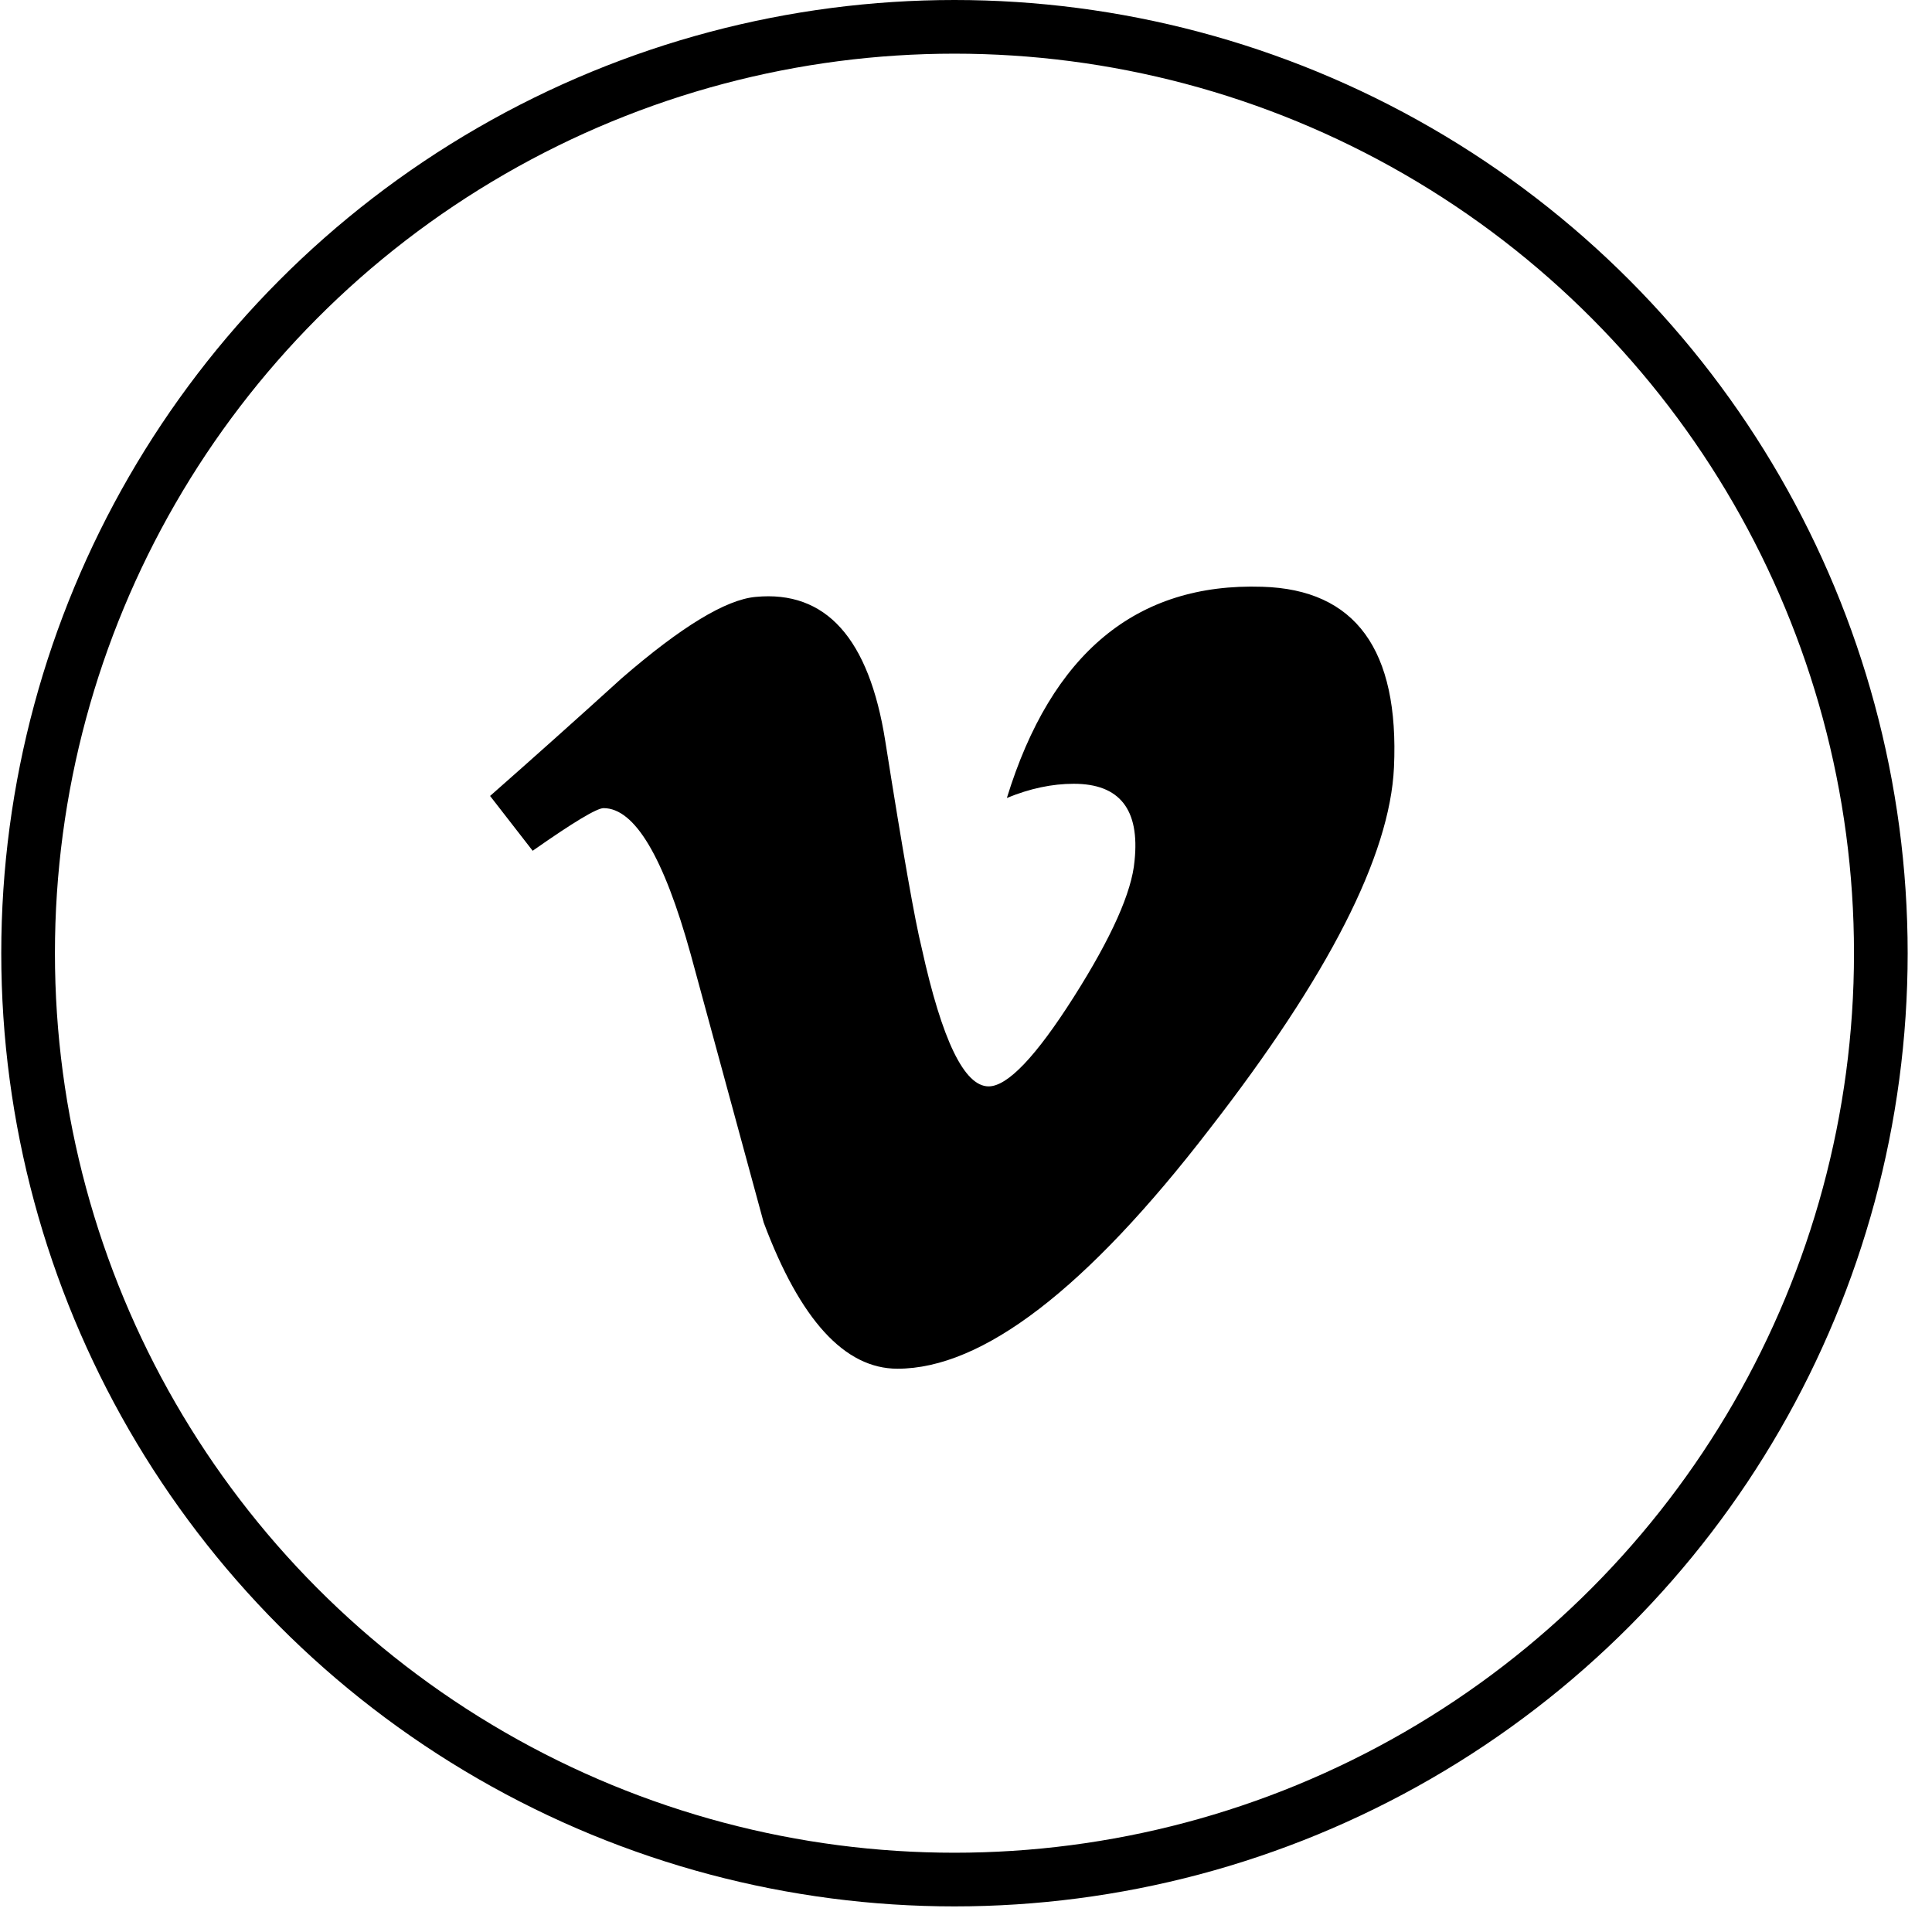
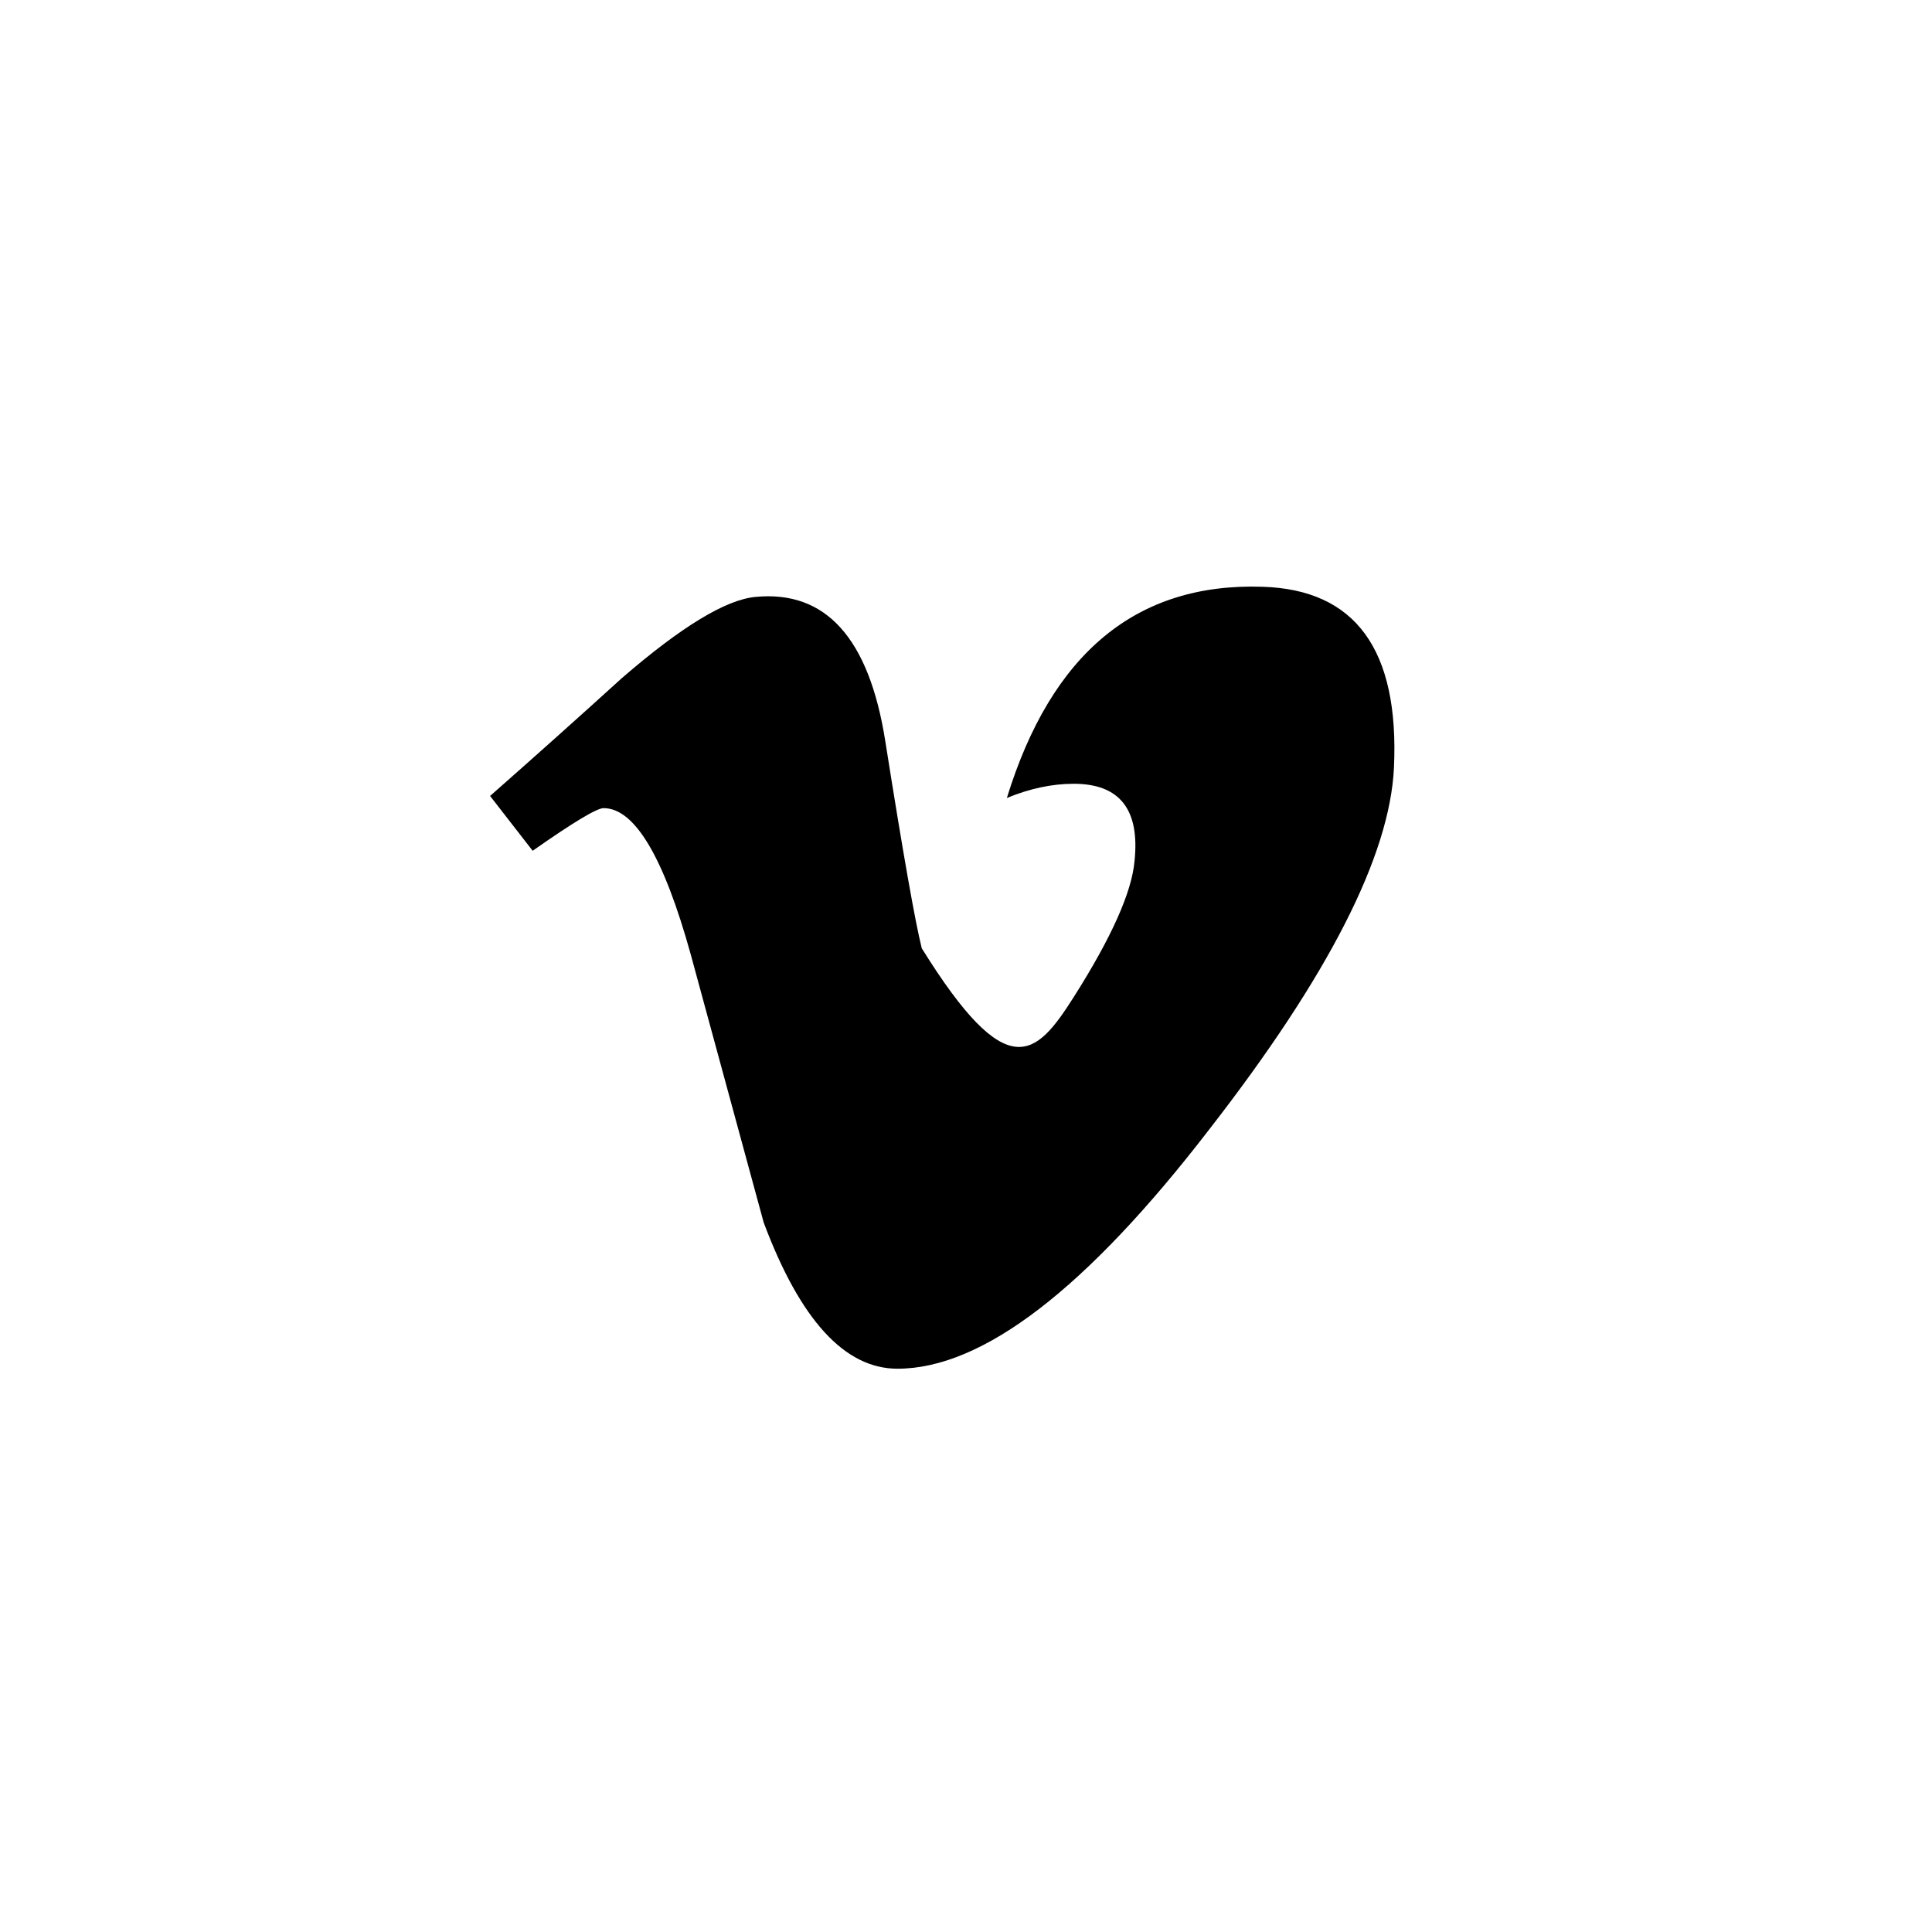
<svg xmlns="http://www.w3.org/2000/svg" width="72" height="72" viewBox="0 0 72 72" fill="none">
  <g id="Vimeo">
-     <path id="icon_vimeo_white" d="M51.949 28.603C51.798 31.883 49.507 36.374 45.076 42.076C40.494 48.031 36.617 51.008 33.445 51.008C31.481 51.008 29.819 49.191 28.46 45.558L25.741 35.566C24.734 31.933 23.651 30.117 22.493 30.117C22.242 30.117 21.361 30.646 19.851 31.706L18.264 29.663C19.911 28.212 21.548 26.749 23.173 25.273C25.389 23.355 27.05 22.346 28.158 22.245C30.776 21.993 32.387 23.784 32.992 27.619C33.646 31.757 34.099 34.33 34.351 35.339C35.106 38.771 35.937 40.486 36.843 40.486C37.548 40.486 38.606 39.376 40.016 37.156C41.425 34.936 42.18 33.245 42.281 32.085C42.482 30.167 41.727 29.209 40.016 29.209C39.21 29.209 38.379 29.385 37.523 29.738C39.185 24.339 42.357 21.715 47.04 21.867C50.514 21.968 52.15 24.213 51.949 28.603Z" fill="black" />
-     <circle id="Ellipse 15" cx="35.57" cy="35.523" r="34.523" stroke="black" stroke-width="2" />
+     <path id="icon_vimeo_white" d="M51.949 28.603C51.798 31.883 49.507 36.374 45.076 42.076C40.494 48.031 36.617 51.008 33.445 51.008C31.481 51.008 29.819 49.191 28.46 45.558L25.741 35.566C24.734 31.933 23.651 30.117 22.493 30.117C22.242 30.117 21.361 30.646 19.851 31.706L18.264 29.663C19.911 28.212 21.548 26.749 23.173 25.273C25.389 23.355 27.05 22.346 28.158 22.245C30.776 21.993 32.387 23.784 32.992 27.619C33.646 31.757 34.099 34.33 34.351 35.339C37.548 40.486 38.606 39.376 40.016 37.156C41.425 34.936 42.18 33.245 42.281 32.085C42.482 30.167 41.727 29.209 40.016 29.209C39.21 29.209 38.379 29.385 37.523 29.738C39.185 24.339 42.357 21.715 47.04 21.867C50.514 21.968 52.15 24.213 51.949 28.603Z" fill="black" />
  </g>
</svg>